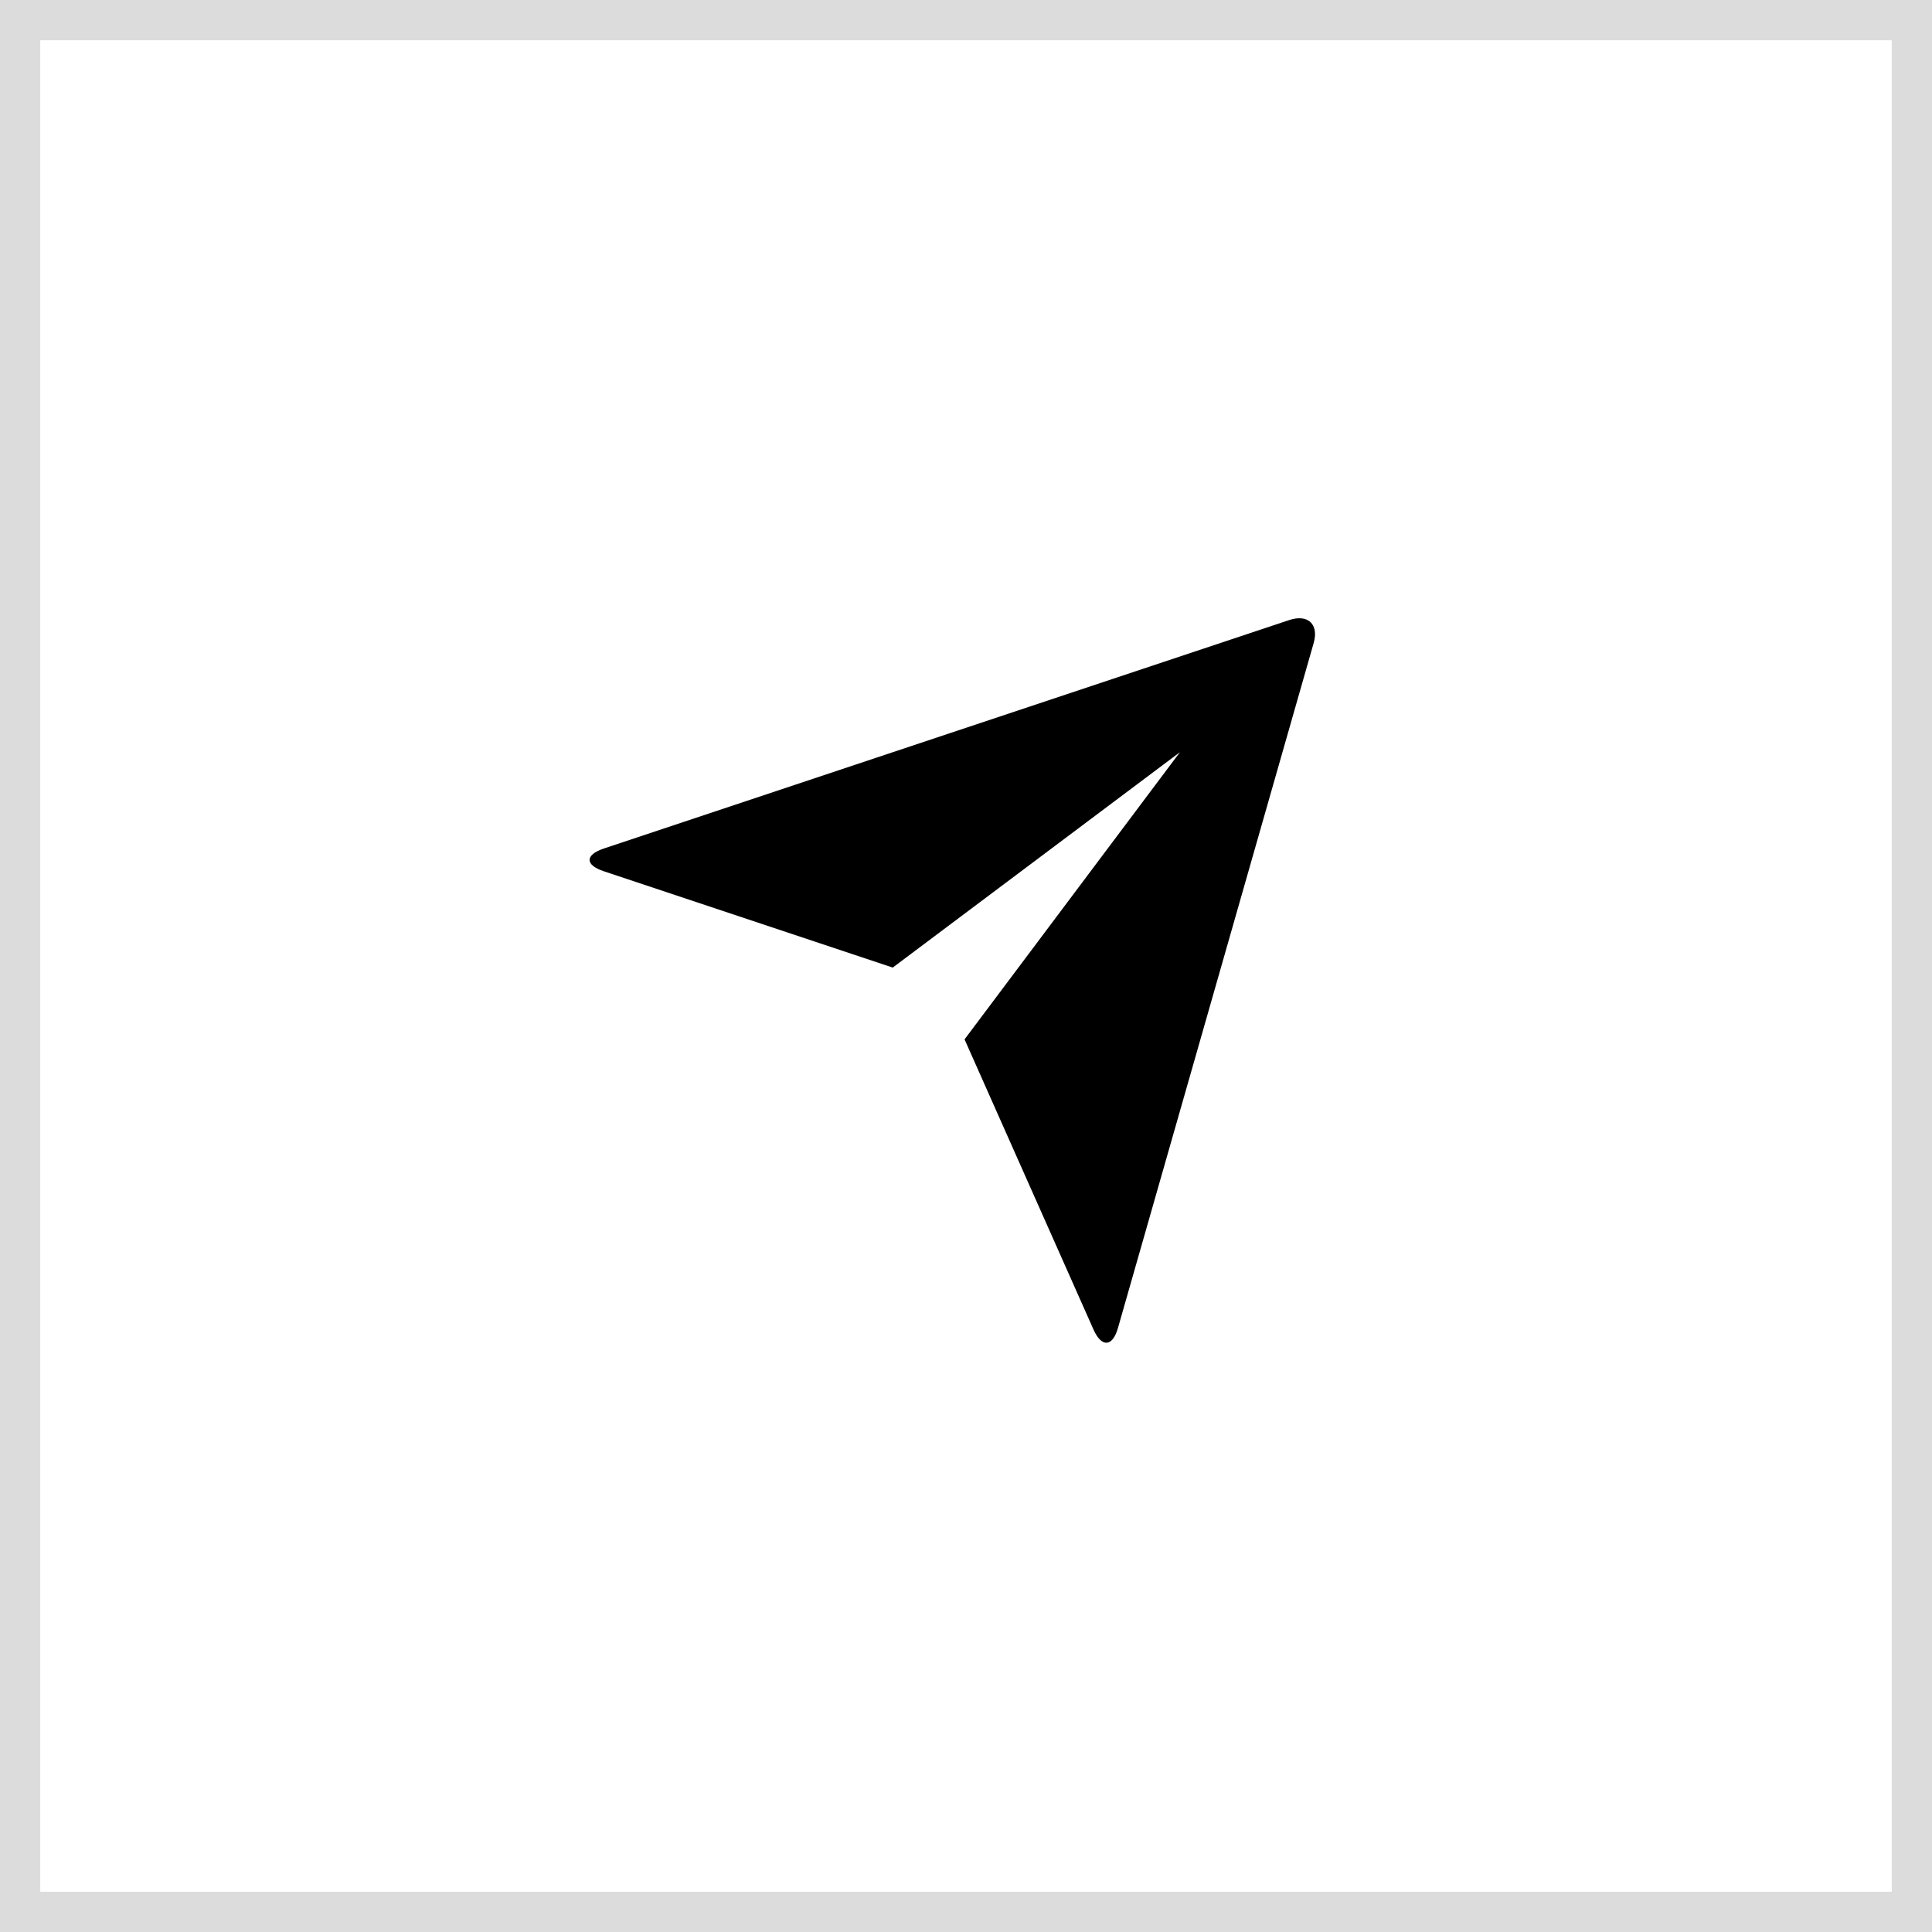
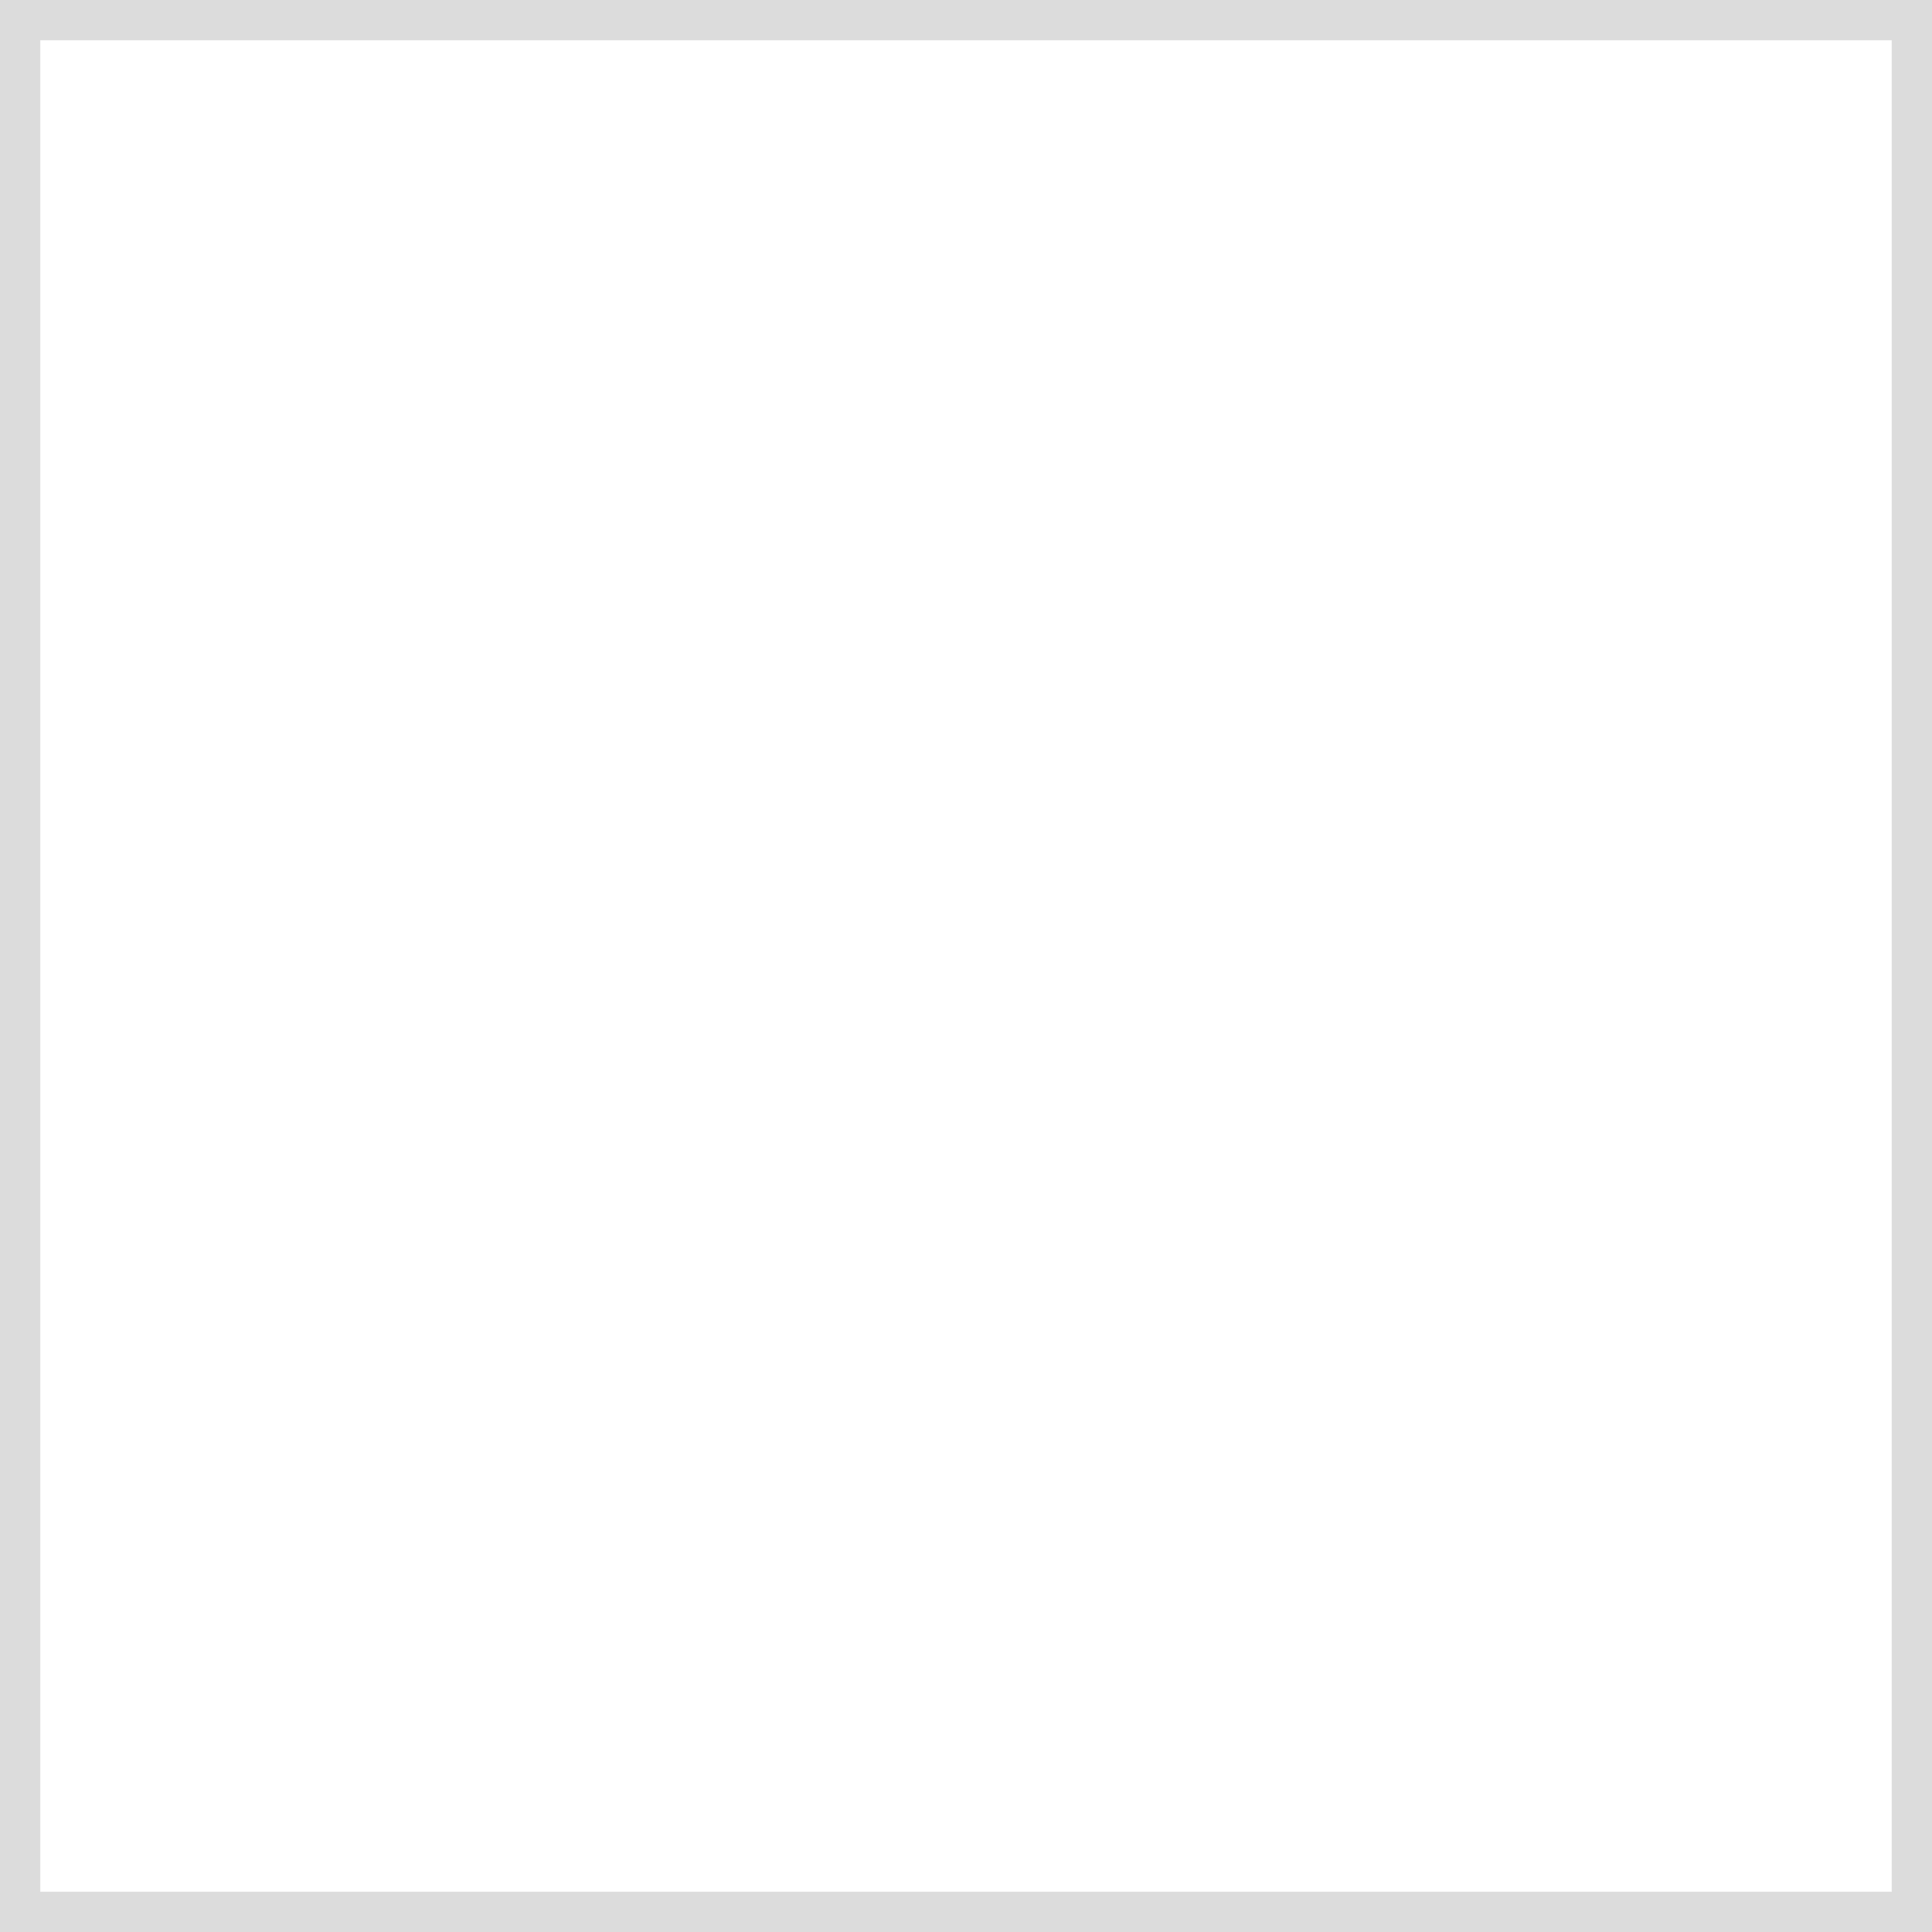
<svg xmlns="http://www.w3.org/2000/svg" width="48" height="48" viewBox="0 0 48 48" fill="none">
  <g id="send-plane-fill">
    <rect x="0.5" y="0.5" width="47" height="47" stroke="#DCDCDC" />
-     <path id="Vector" d="M14.998 21.645C14.532 21.49 14.528 21.239 15.008 21.079L32.028 15.406C32.5 15.249 32.77 15.512 32.638 15.975L27.775 32.995C27.64 33.467 27.369 33.483 27.169 33.035L23.964 25.823L29.315 18.688L22.18 24.039L14.998 21.645Z" fill="black" />
  </g>
</svg>